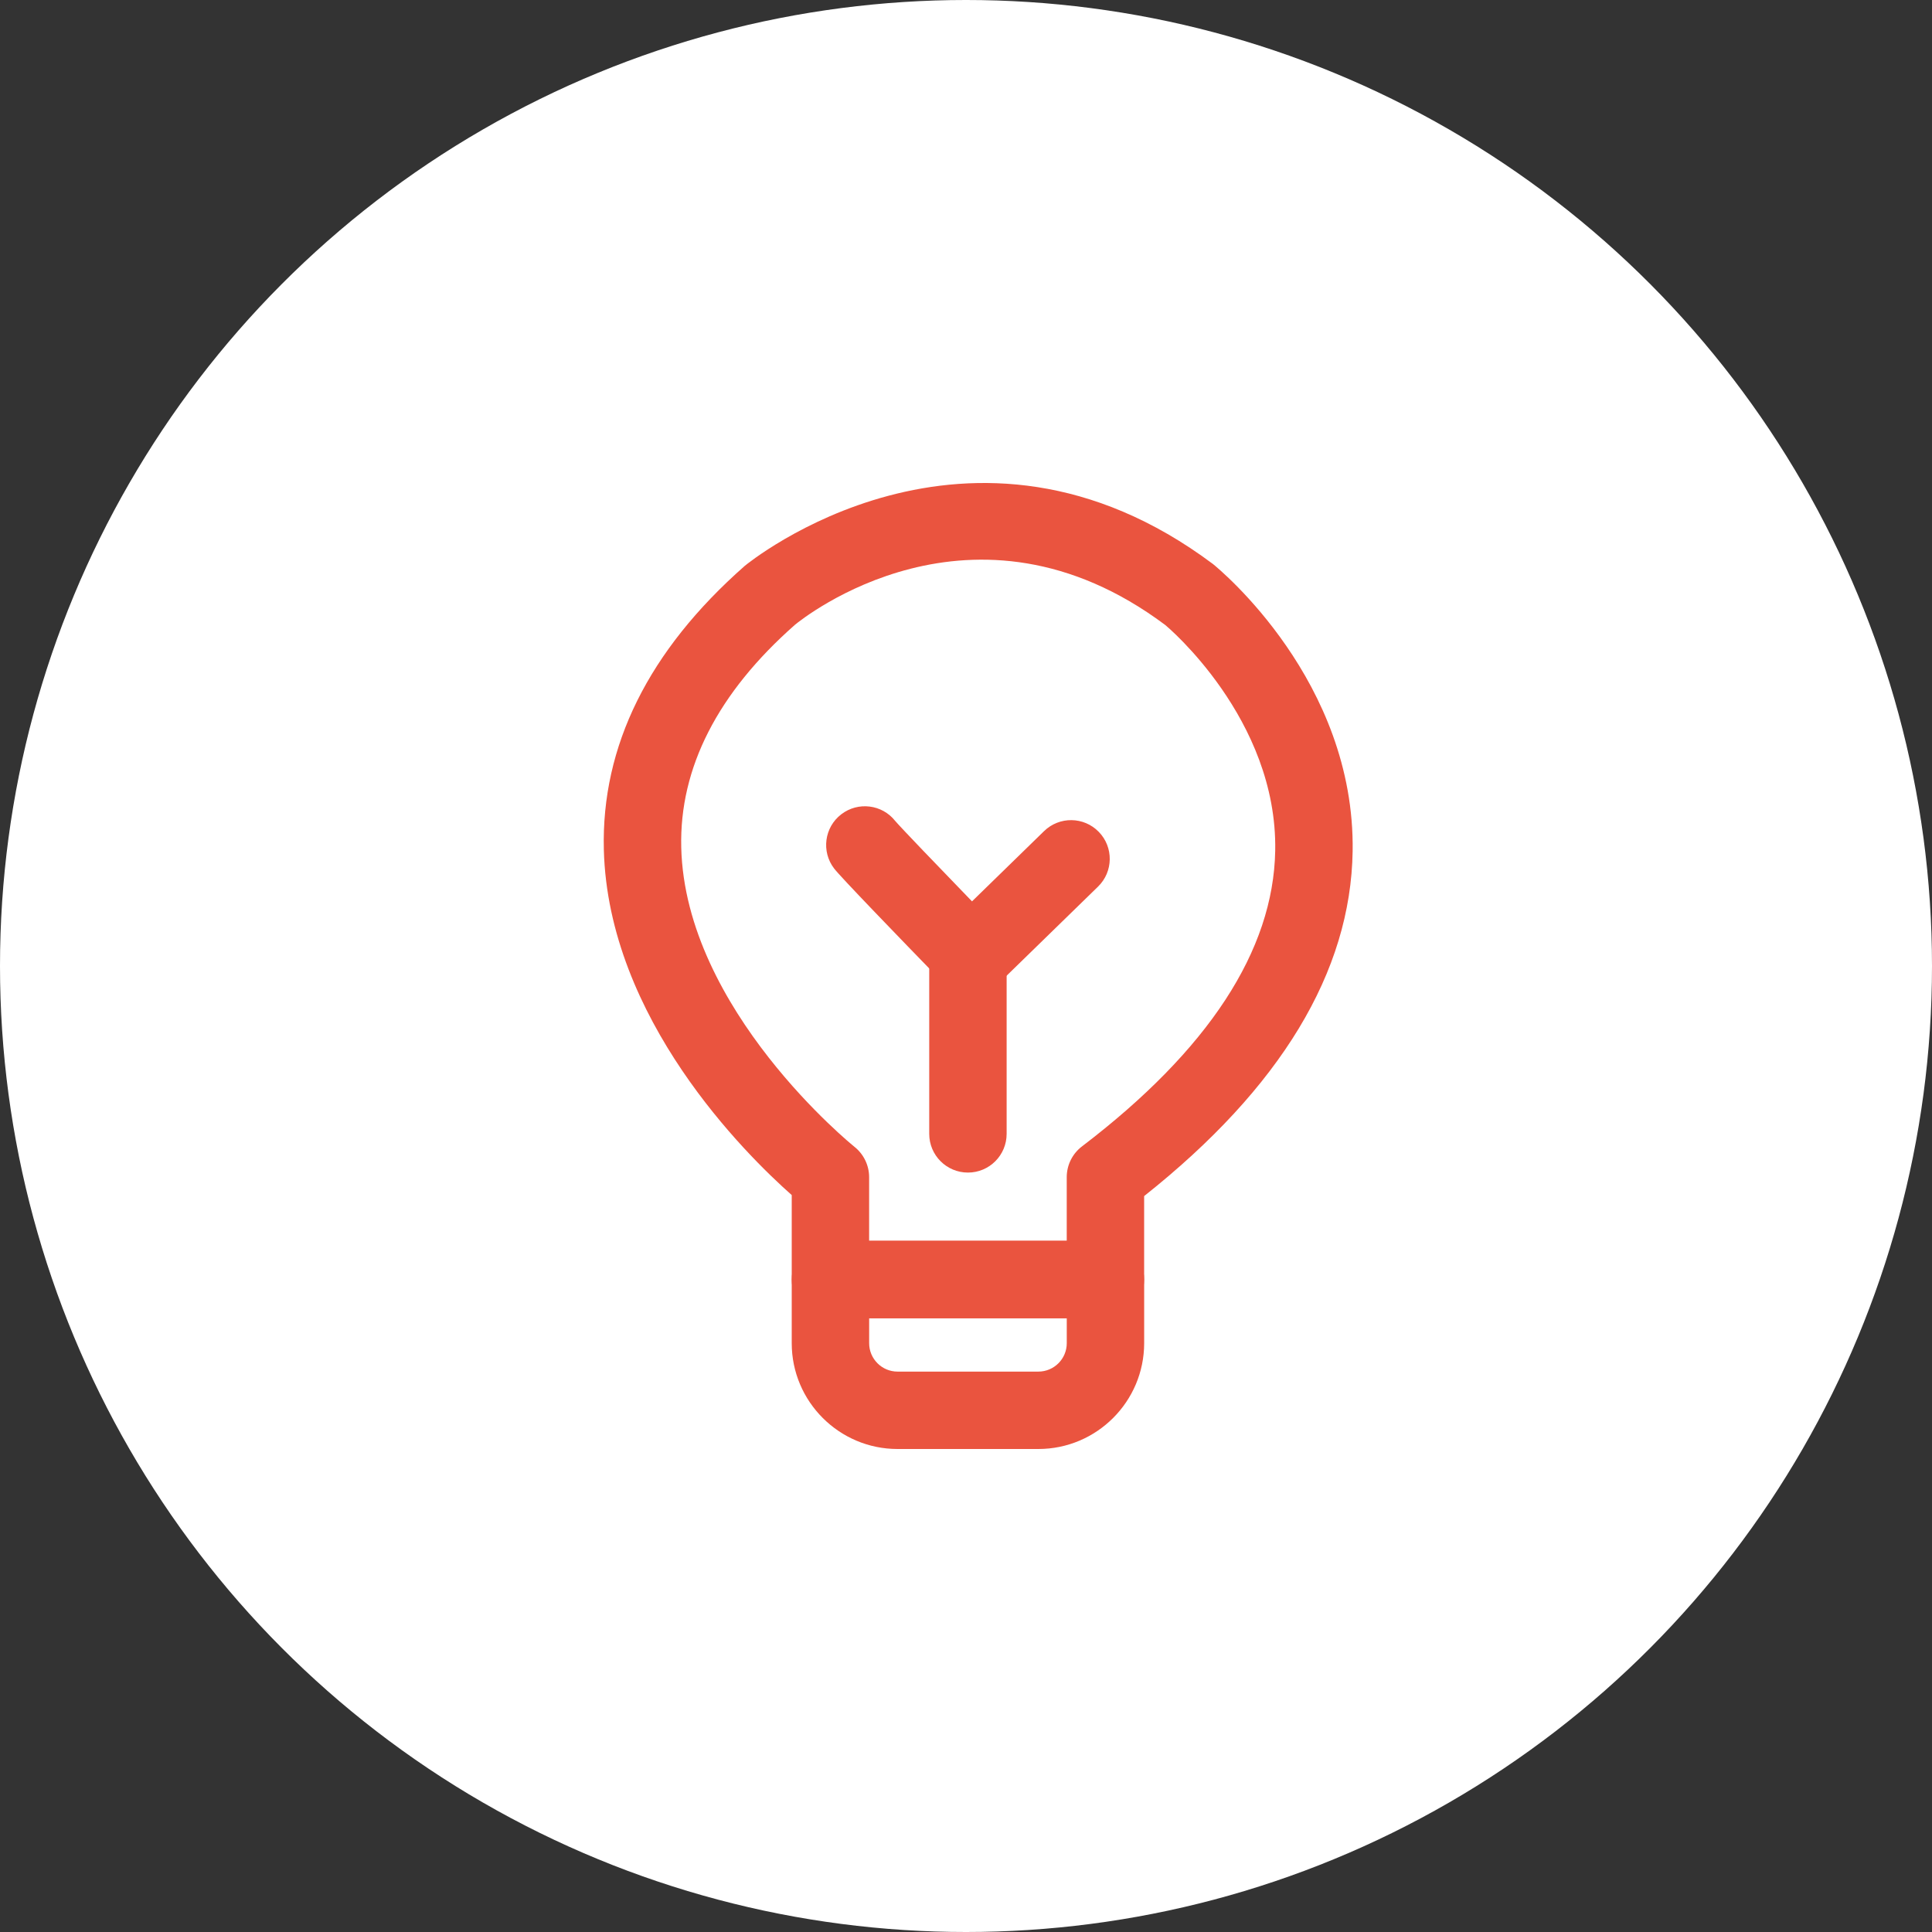
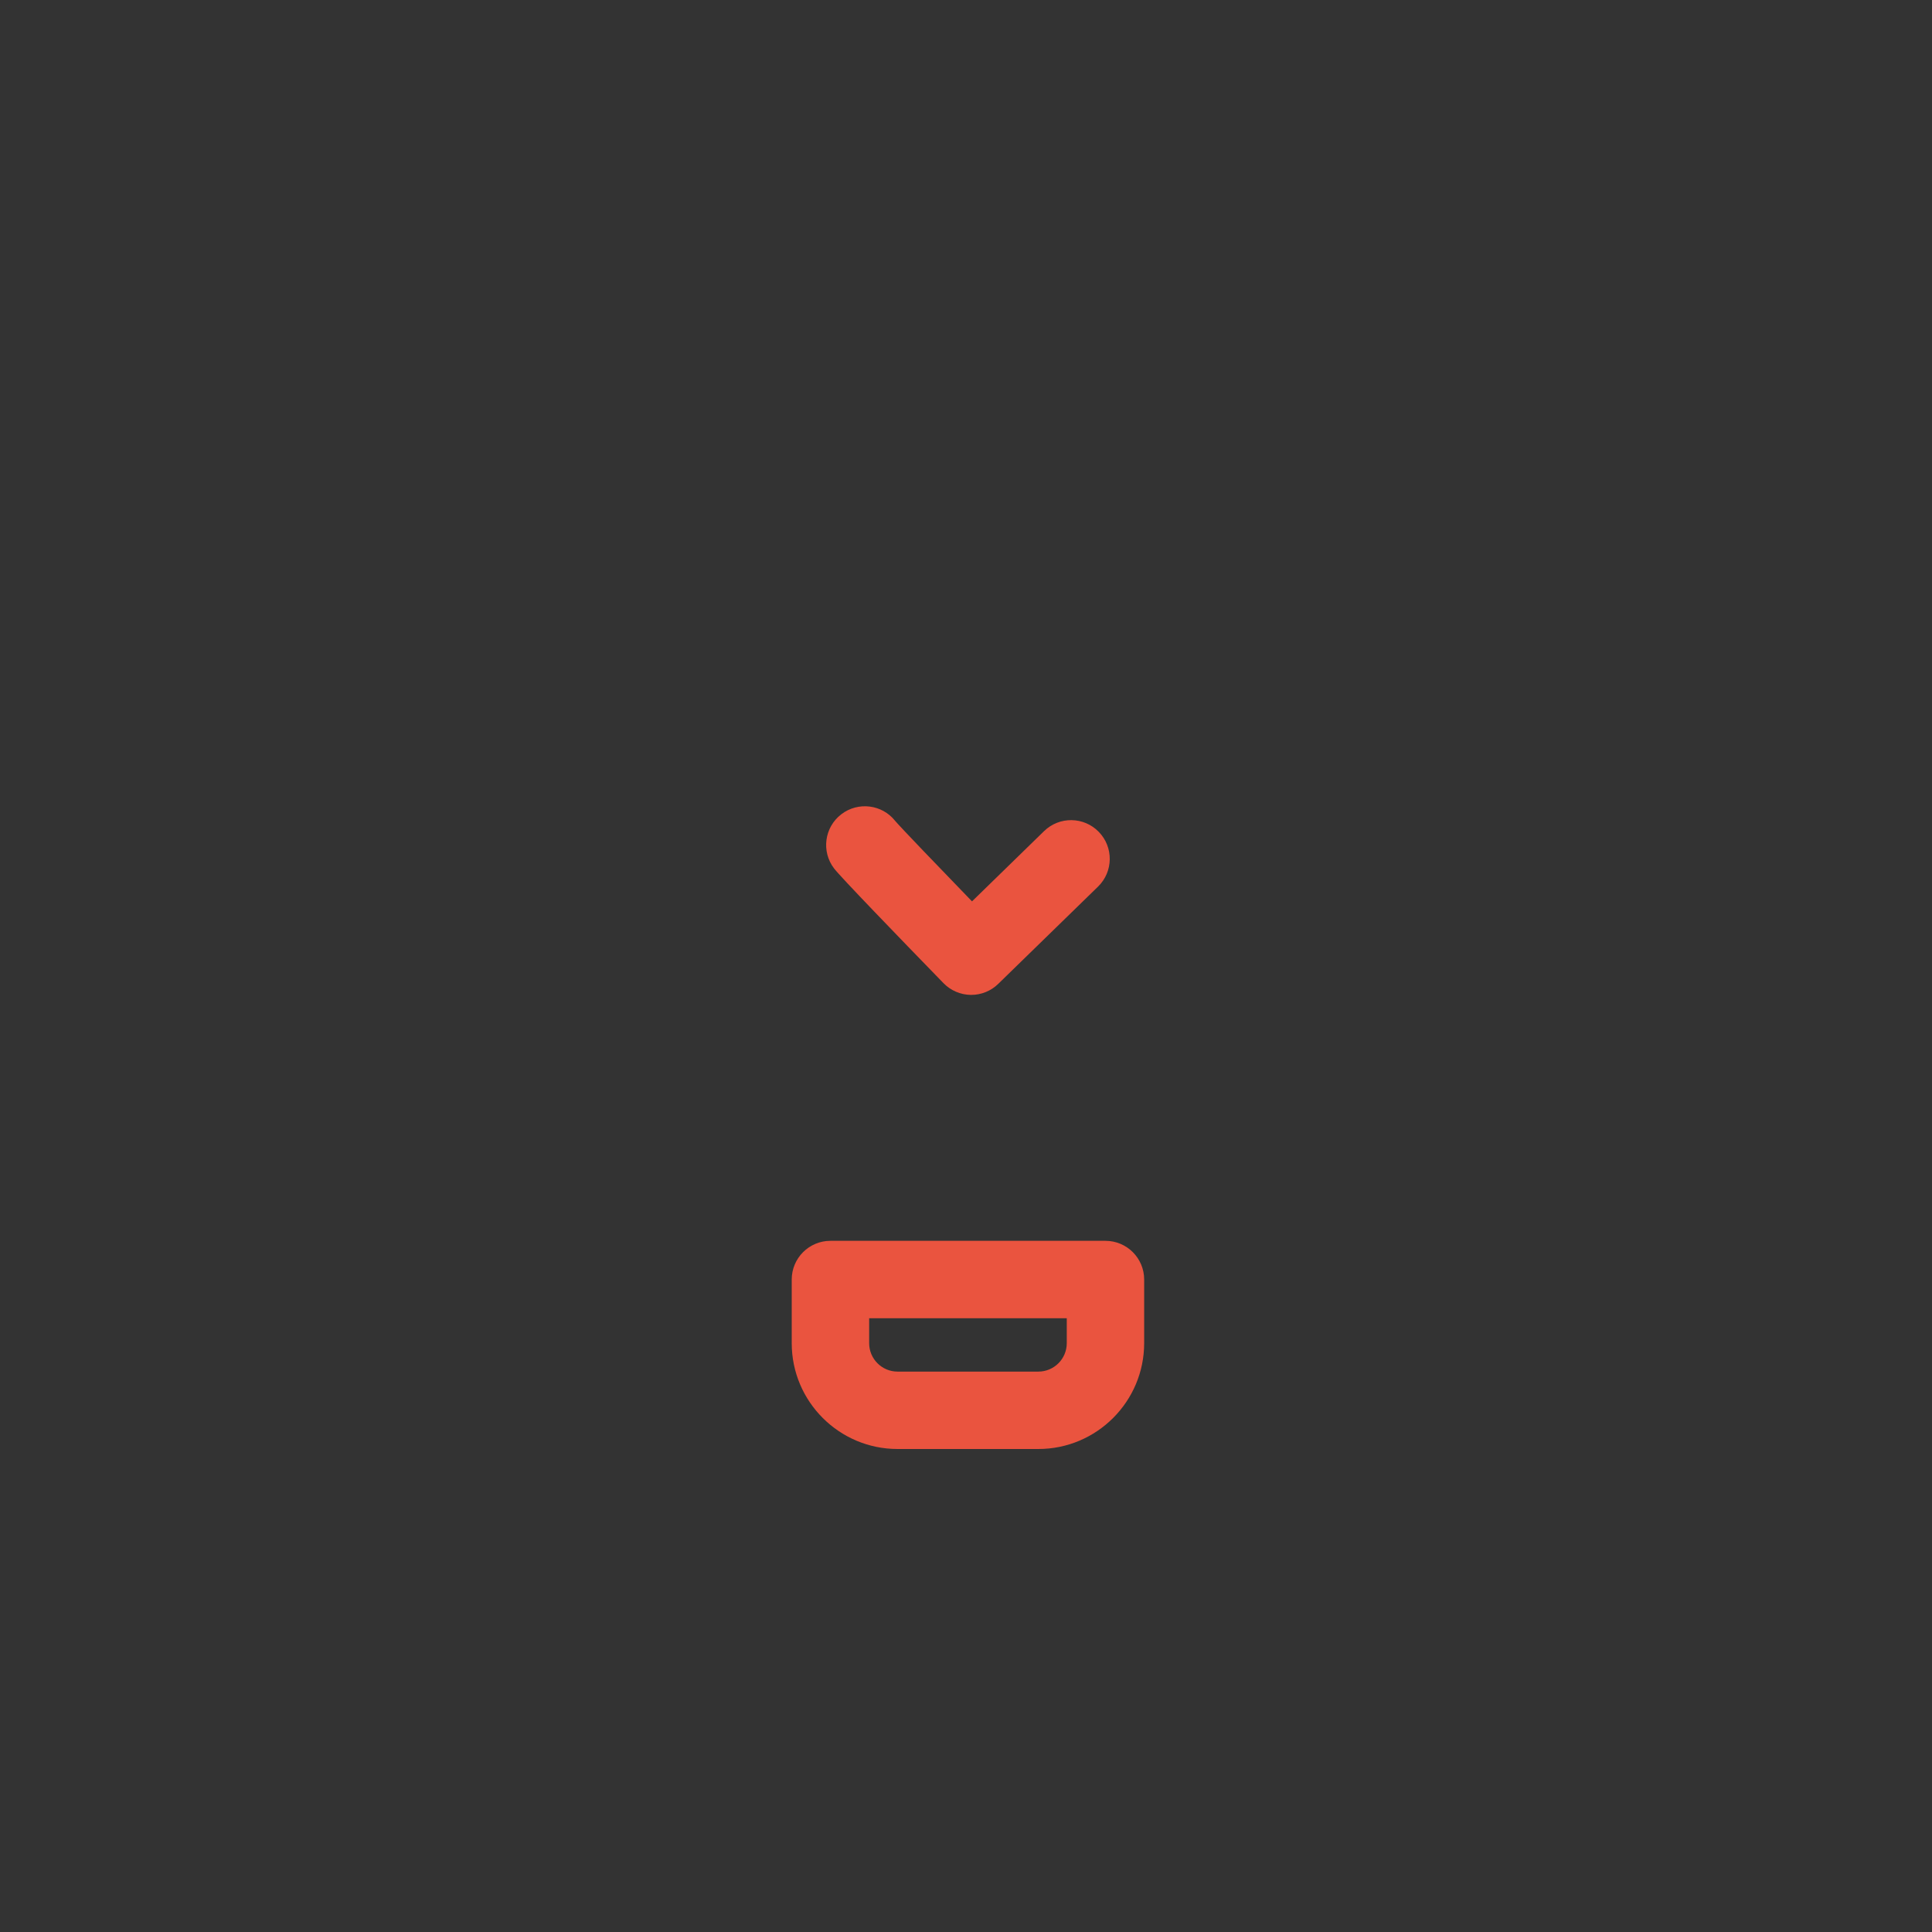
<svg xmlns="http://www.w3.org/2000/svg" width="64" height="64" viewBox="0 0 64 64" fill="none">
  <rect x="0" y="0" width="64" height="64" fill="#333333" stroke="none" />
-   <circle cx="32" cy="32" r="32" fill="white" />
-   <path d="M36.619 43.669H27.509C26.801 43.669 26.227 43.095 26.227 42.386V39.588C24.7 38.236 20.146 33.746 20.003 28.148C19.916 24.713 21.485 21.551 24.667 18.749C24.763 18.667 32.112 12.648 40.181 18.684C40.411 18.87 44.893 22.57 44.808 28.198C44.747 32.193 42.424 36.034 37.901 39.622V42.386C37.901 43.095 37.327 43.669 36.619 43.669ZM28.791 41.104H35.337V38.995C35.337 38.595 35.524 38.218 35.842 37.976C40.03 34.784 42.184 31.489 42.243 28.182C42.322 23.808 38.639 20.735 38.602 20.705C32.228 15.938 26.573 20.5 26.335 20.696C23.779 22.947 22.503 25.436 22.567 28.073C22.697 33.455 28.252 37.948 28.308 37.992C28.613 38.236 28.791 38.606 28.791 38.996V41.104Z" fill="#EA543F" />
  <path d="M34.397 48H29.732C27.8 48 26.227 46.428 26.227 44.495V42.386C26.227 41.678 26.801 41.104 27.51 41.104H36.62C37.328 41.104 37.902 41.678 37.902 42.386V44.495C37.901 46.428 36.329 48 34.397 48ZM28.792 43.668V44.495C28.792 45.014 29.214 45.436 29.732 45.436H34.397C34.916 45.436 35.338 45.014 35.338 44.495V43.668H28.792ZM32.174 32.957H32.156C31.988 32.955 31.822 32.919 31.667 32.852C31.512 32.786 31.372 32.689 31.254 32.568C29.719 30.989 27.844 29.049 27.632 28.771C27.201 28.21 27.307 27.404 27.869 26.974C28.425 26.547 29.22 26.646 29.653 27.193C29.836 27.408 31.057 28.679 32.199 29.859L34.585 27.533C35.092 27.038 35.904 27.048 36.398 27.556C36.892 28.063 36.882 28.874 36.375 29.369L33.068 32.592C32.829 32.826 32.508 32.957 32.174 32.957Z" fill="#EA543F" />
-   <path d="M32.064 38.843C31.356 38.843 30.782 38.269 30.782 37.561V31.675C30.782 30.967 31.356 30.393 32.064 30.393C32.773 30.393 33.346 30.967 33.346 31.675V37.561C33.346 38.269 32.773 38.843 32.064 38.843Z" fill="#EA543F" />
</svg>